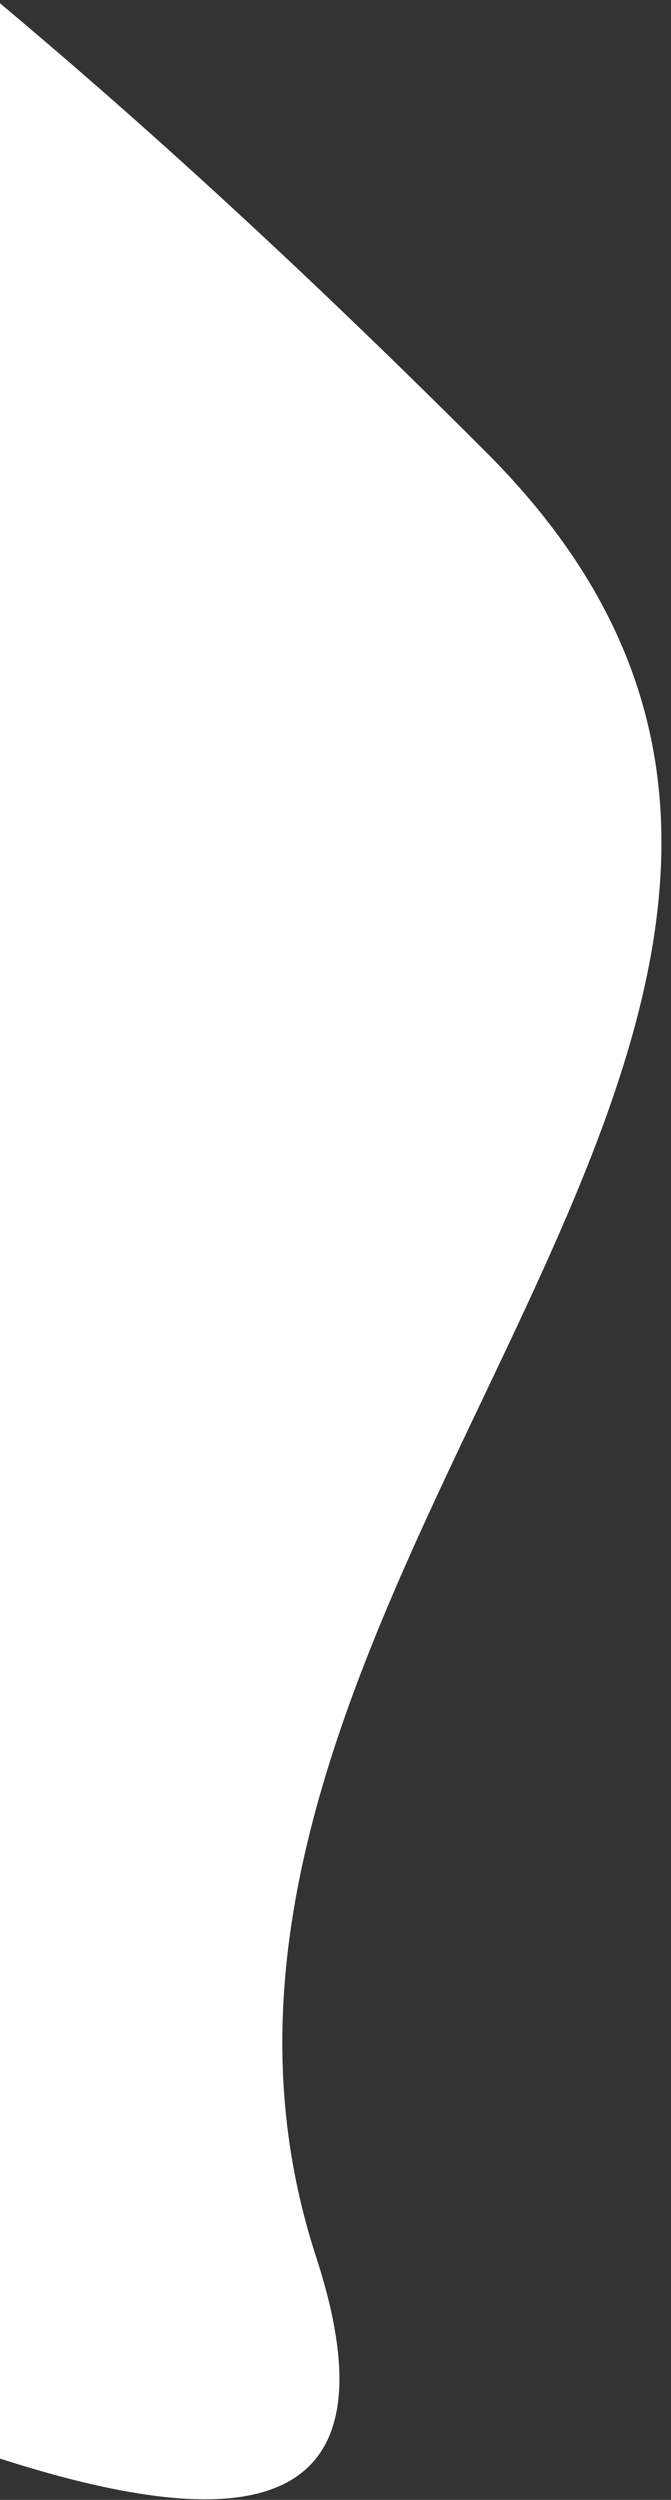
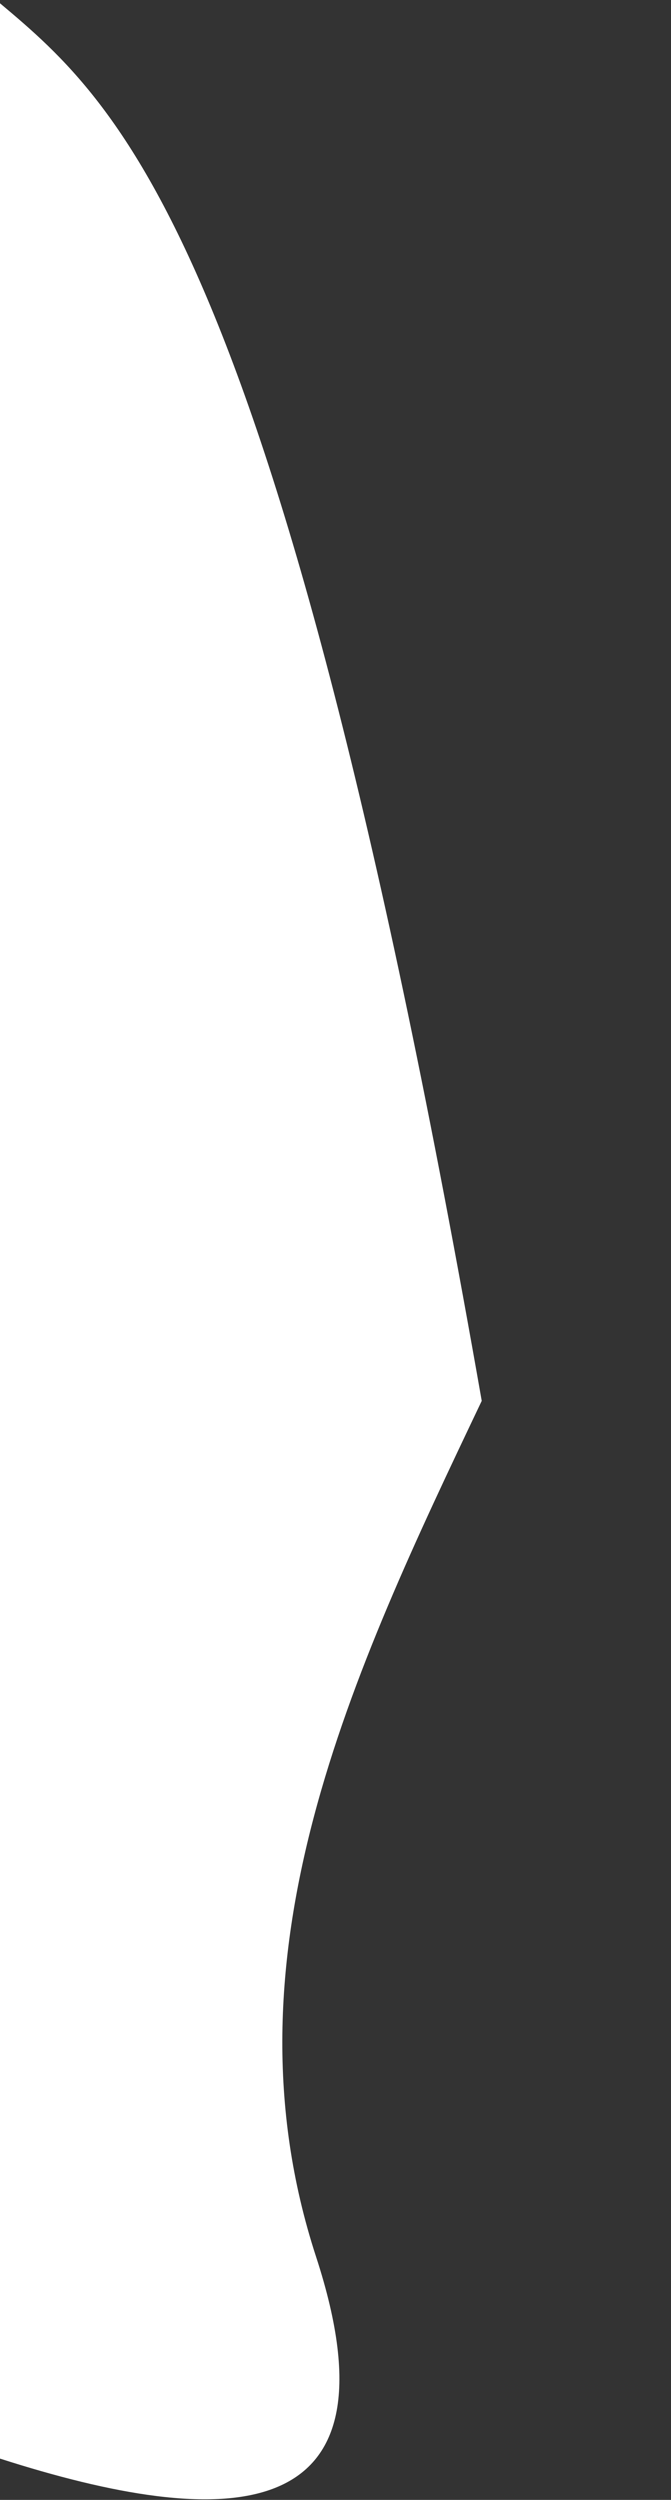
<svg xmlns="http://www.w3.org/2000/svg" width="69" height="257" viewBox="0 0 69 257" fill="none">
  <rect x="0" y="0" width="69" height="257" fill="#333333" stroke="none" />
-   <path fill-rule="evenodd" clip-rule="evenodd" d="M0 0.338V252.755C23.007 260.138 41.72 260.275 32.5 232C22.399 201.024 36.282 171.862 49.537 144.016C65.808 109.834 81.136 77.636 50 46.5C28.689 25.189 12.632 10.933 0 0.338Z" fill="white" />
+   <path fill-rule="evenodd" clip-rule="evenodd" d="M0 0.338V252.755C23.007 260.138 41.72 260.275 32.5 232C22.399 201.024 36.282 171.862 49.537 144.016C28.689 25.189 12.632 10.933 0 0.338Z" fill="white" />
</svg>